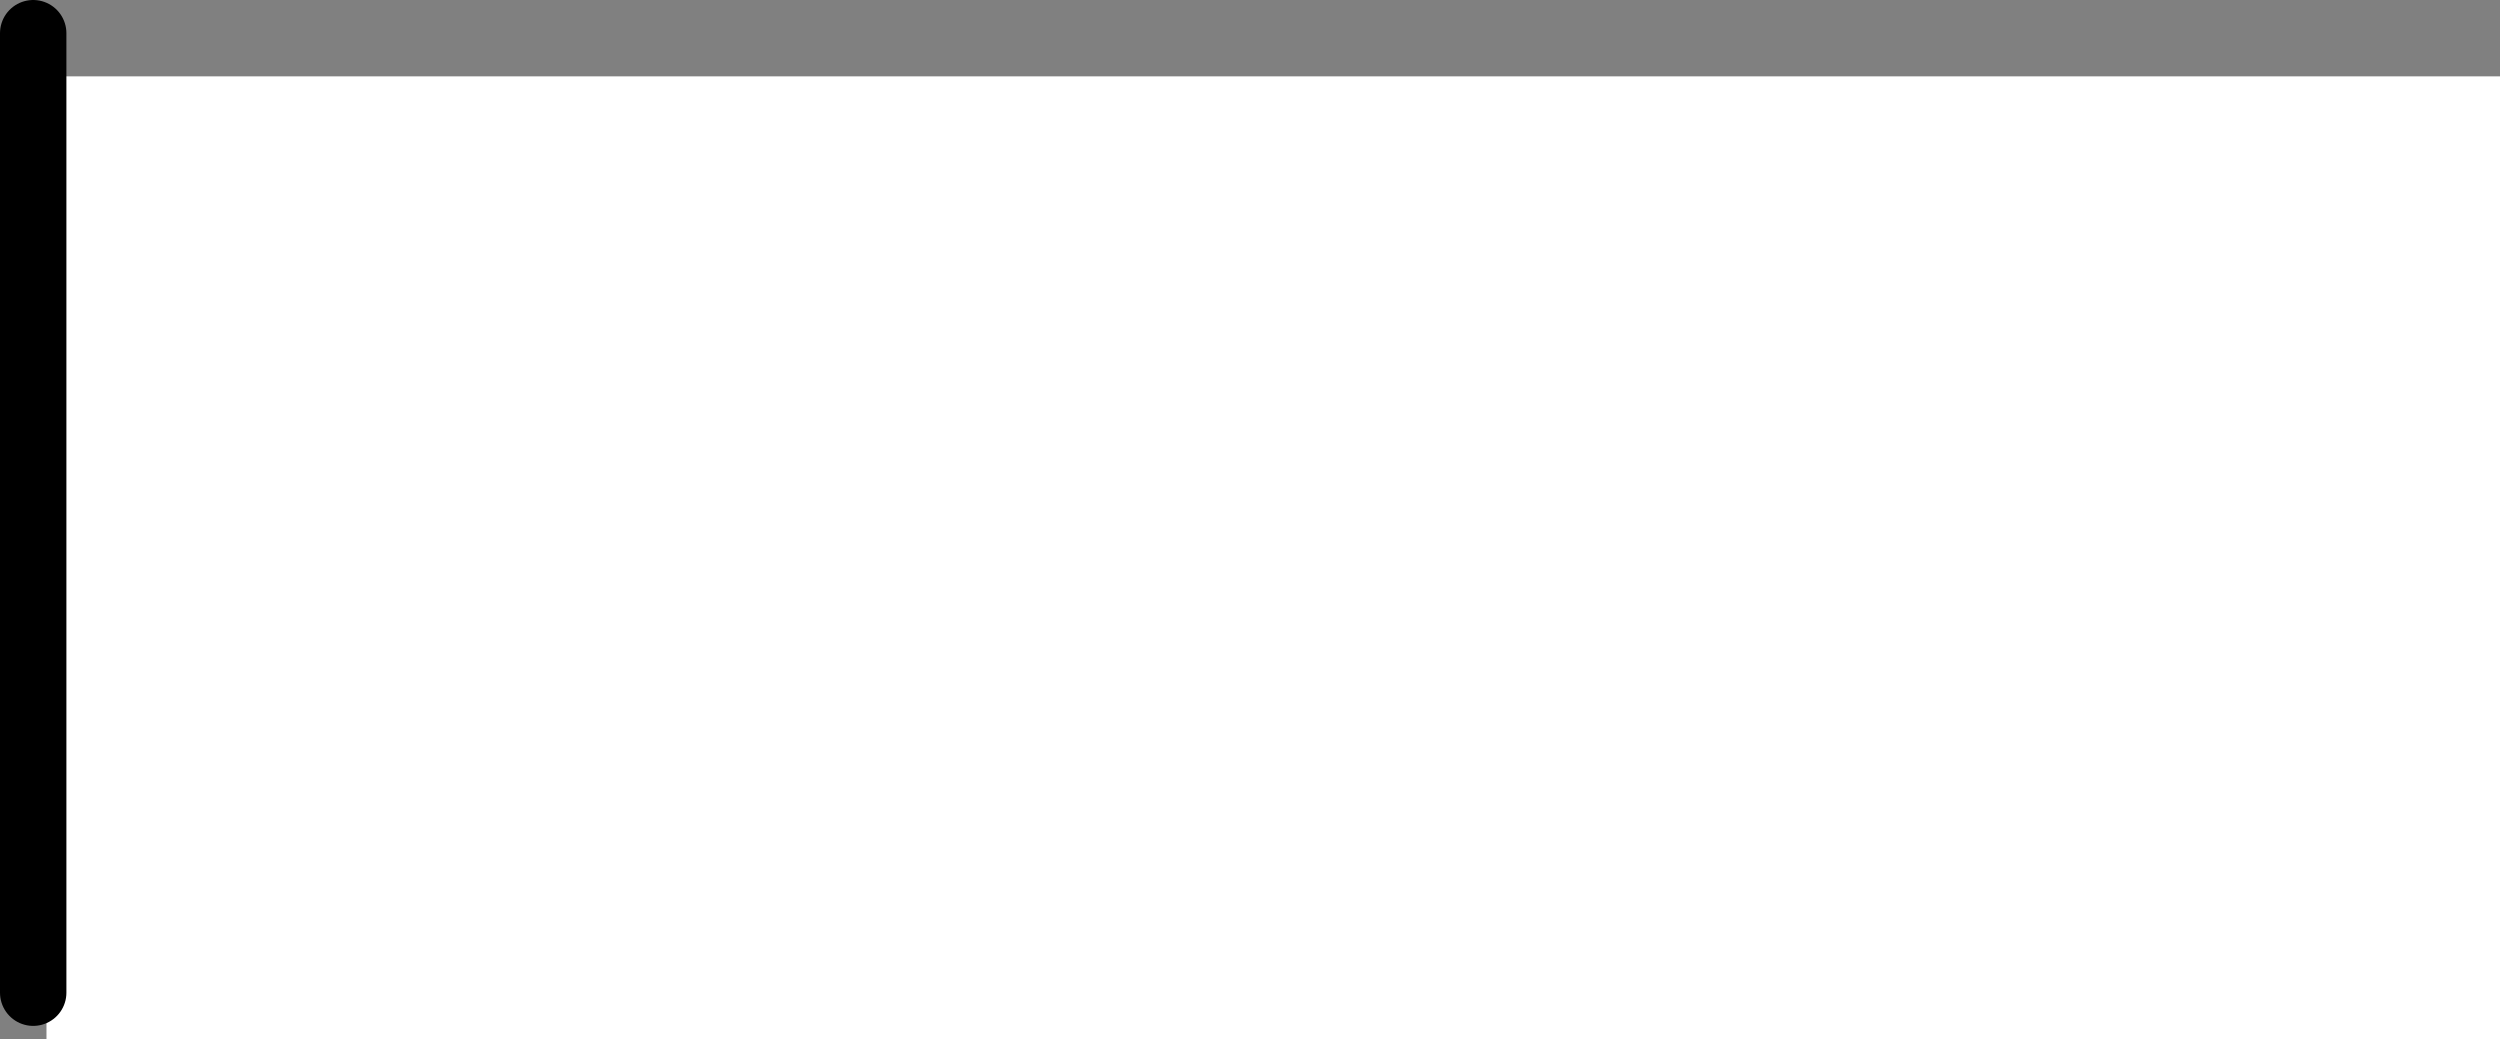
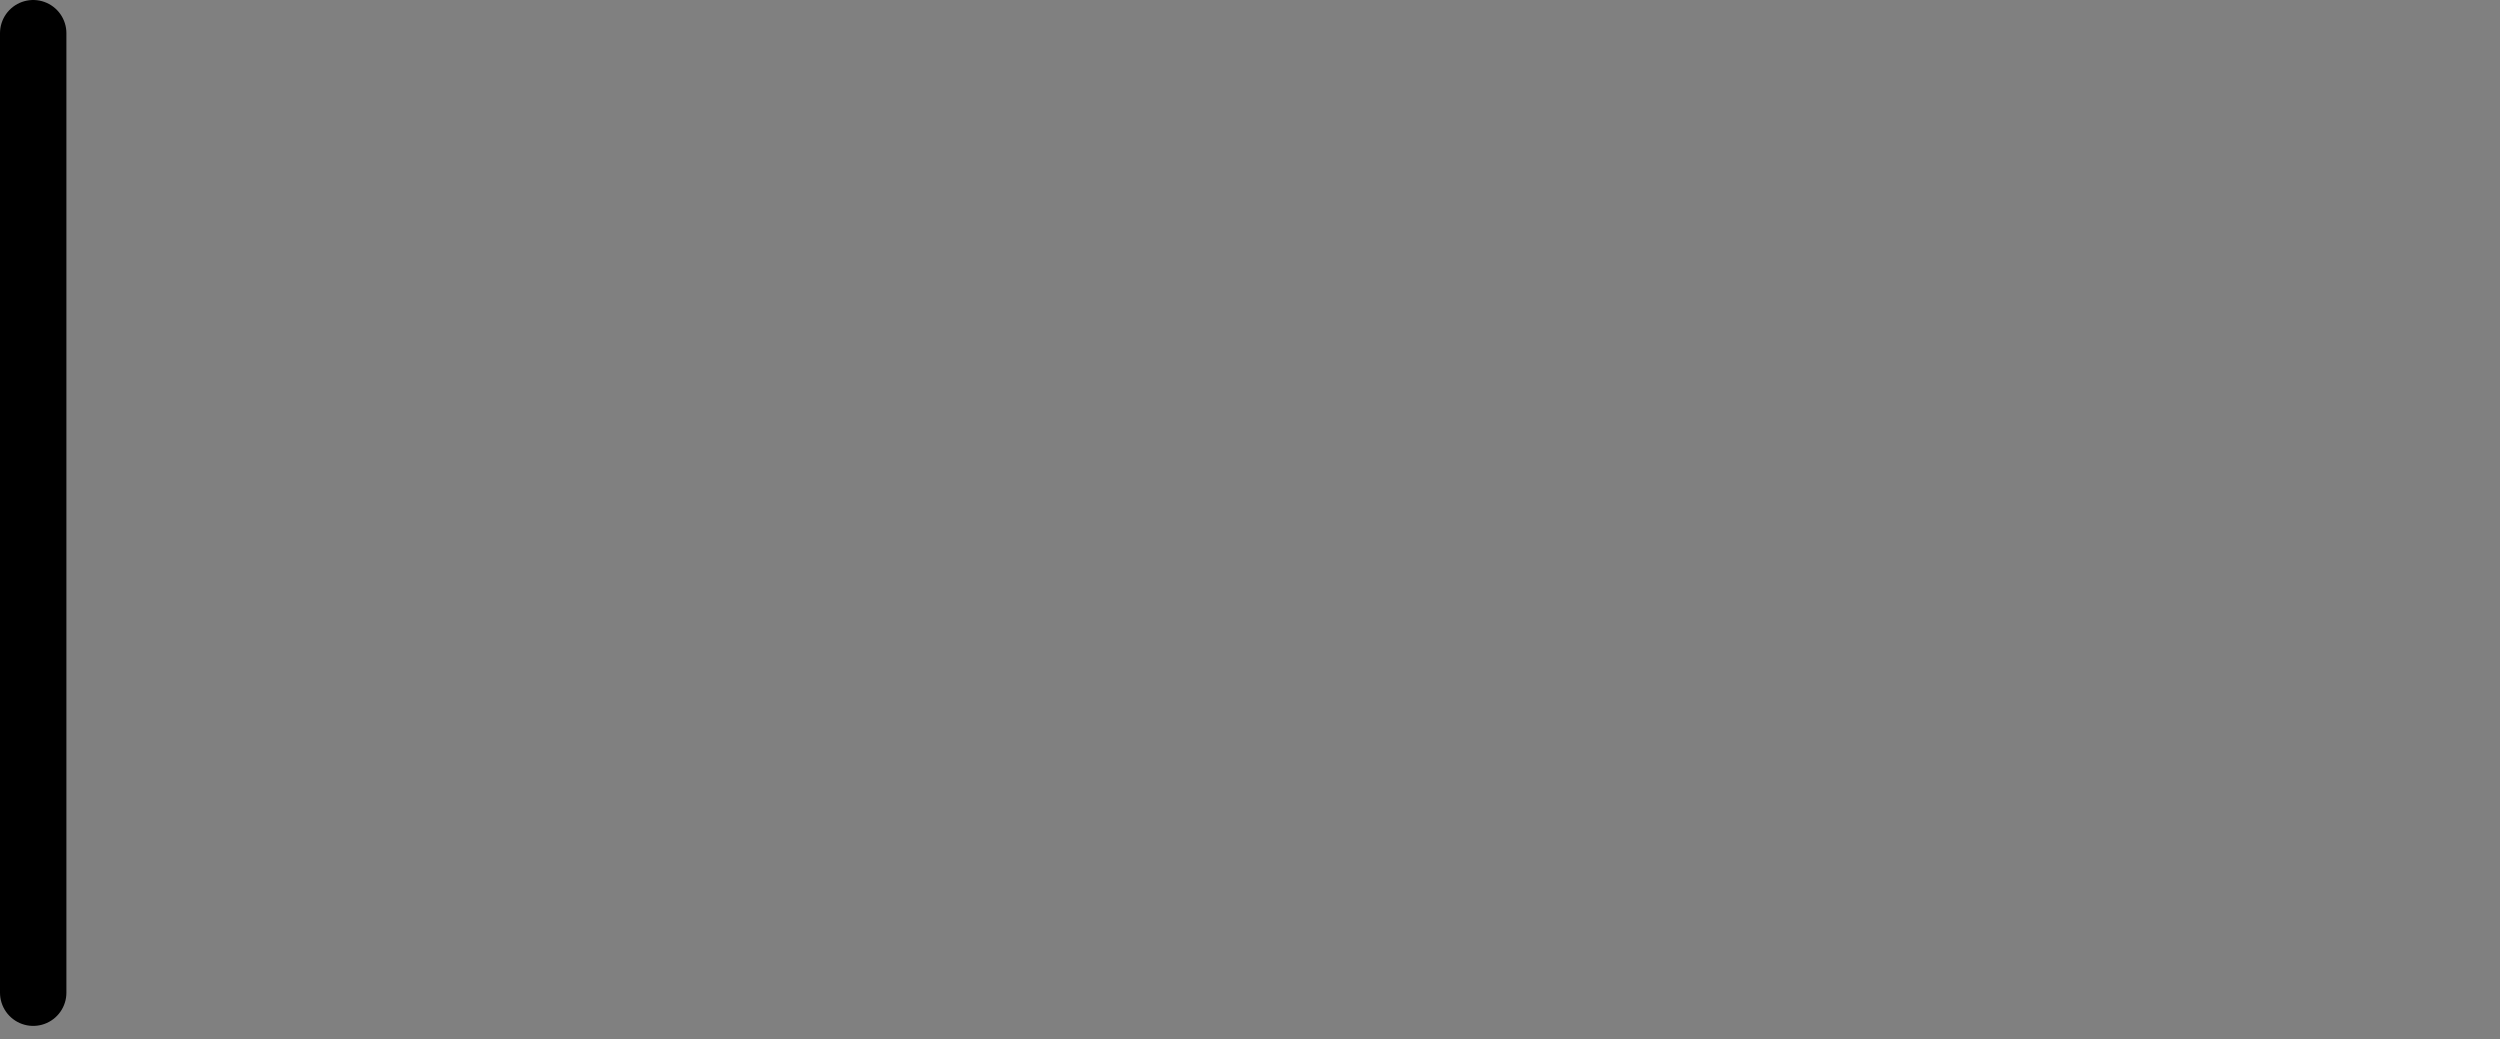
<svg xmlns="http://www.w3.org/2000/svg" height="15.65px" width="37.65px">
  <rect width="100%" height="100%" fill="#808080" stroke="none" />
  <g transform="matrix(1.0, 0.0, 0.0, 1.0, -124.6, 136.45)">
-     <path d="M125.3 -135.3 L162.25 -135.3 162.25 -120.8 125.3 -120.8 125.3 -135.3" fill="#ffffff" fill-rule="evenodd" stroke="none" />
    <path d="M125.1 -135.95 L125.1 -121.5" fill="none" stroke="#000000" stroke-linecap="round" stroke-linejoin="round" stroke-width="1.0" />
  </g>
</svg>